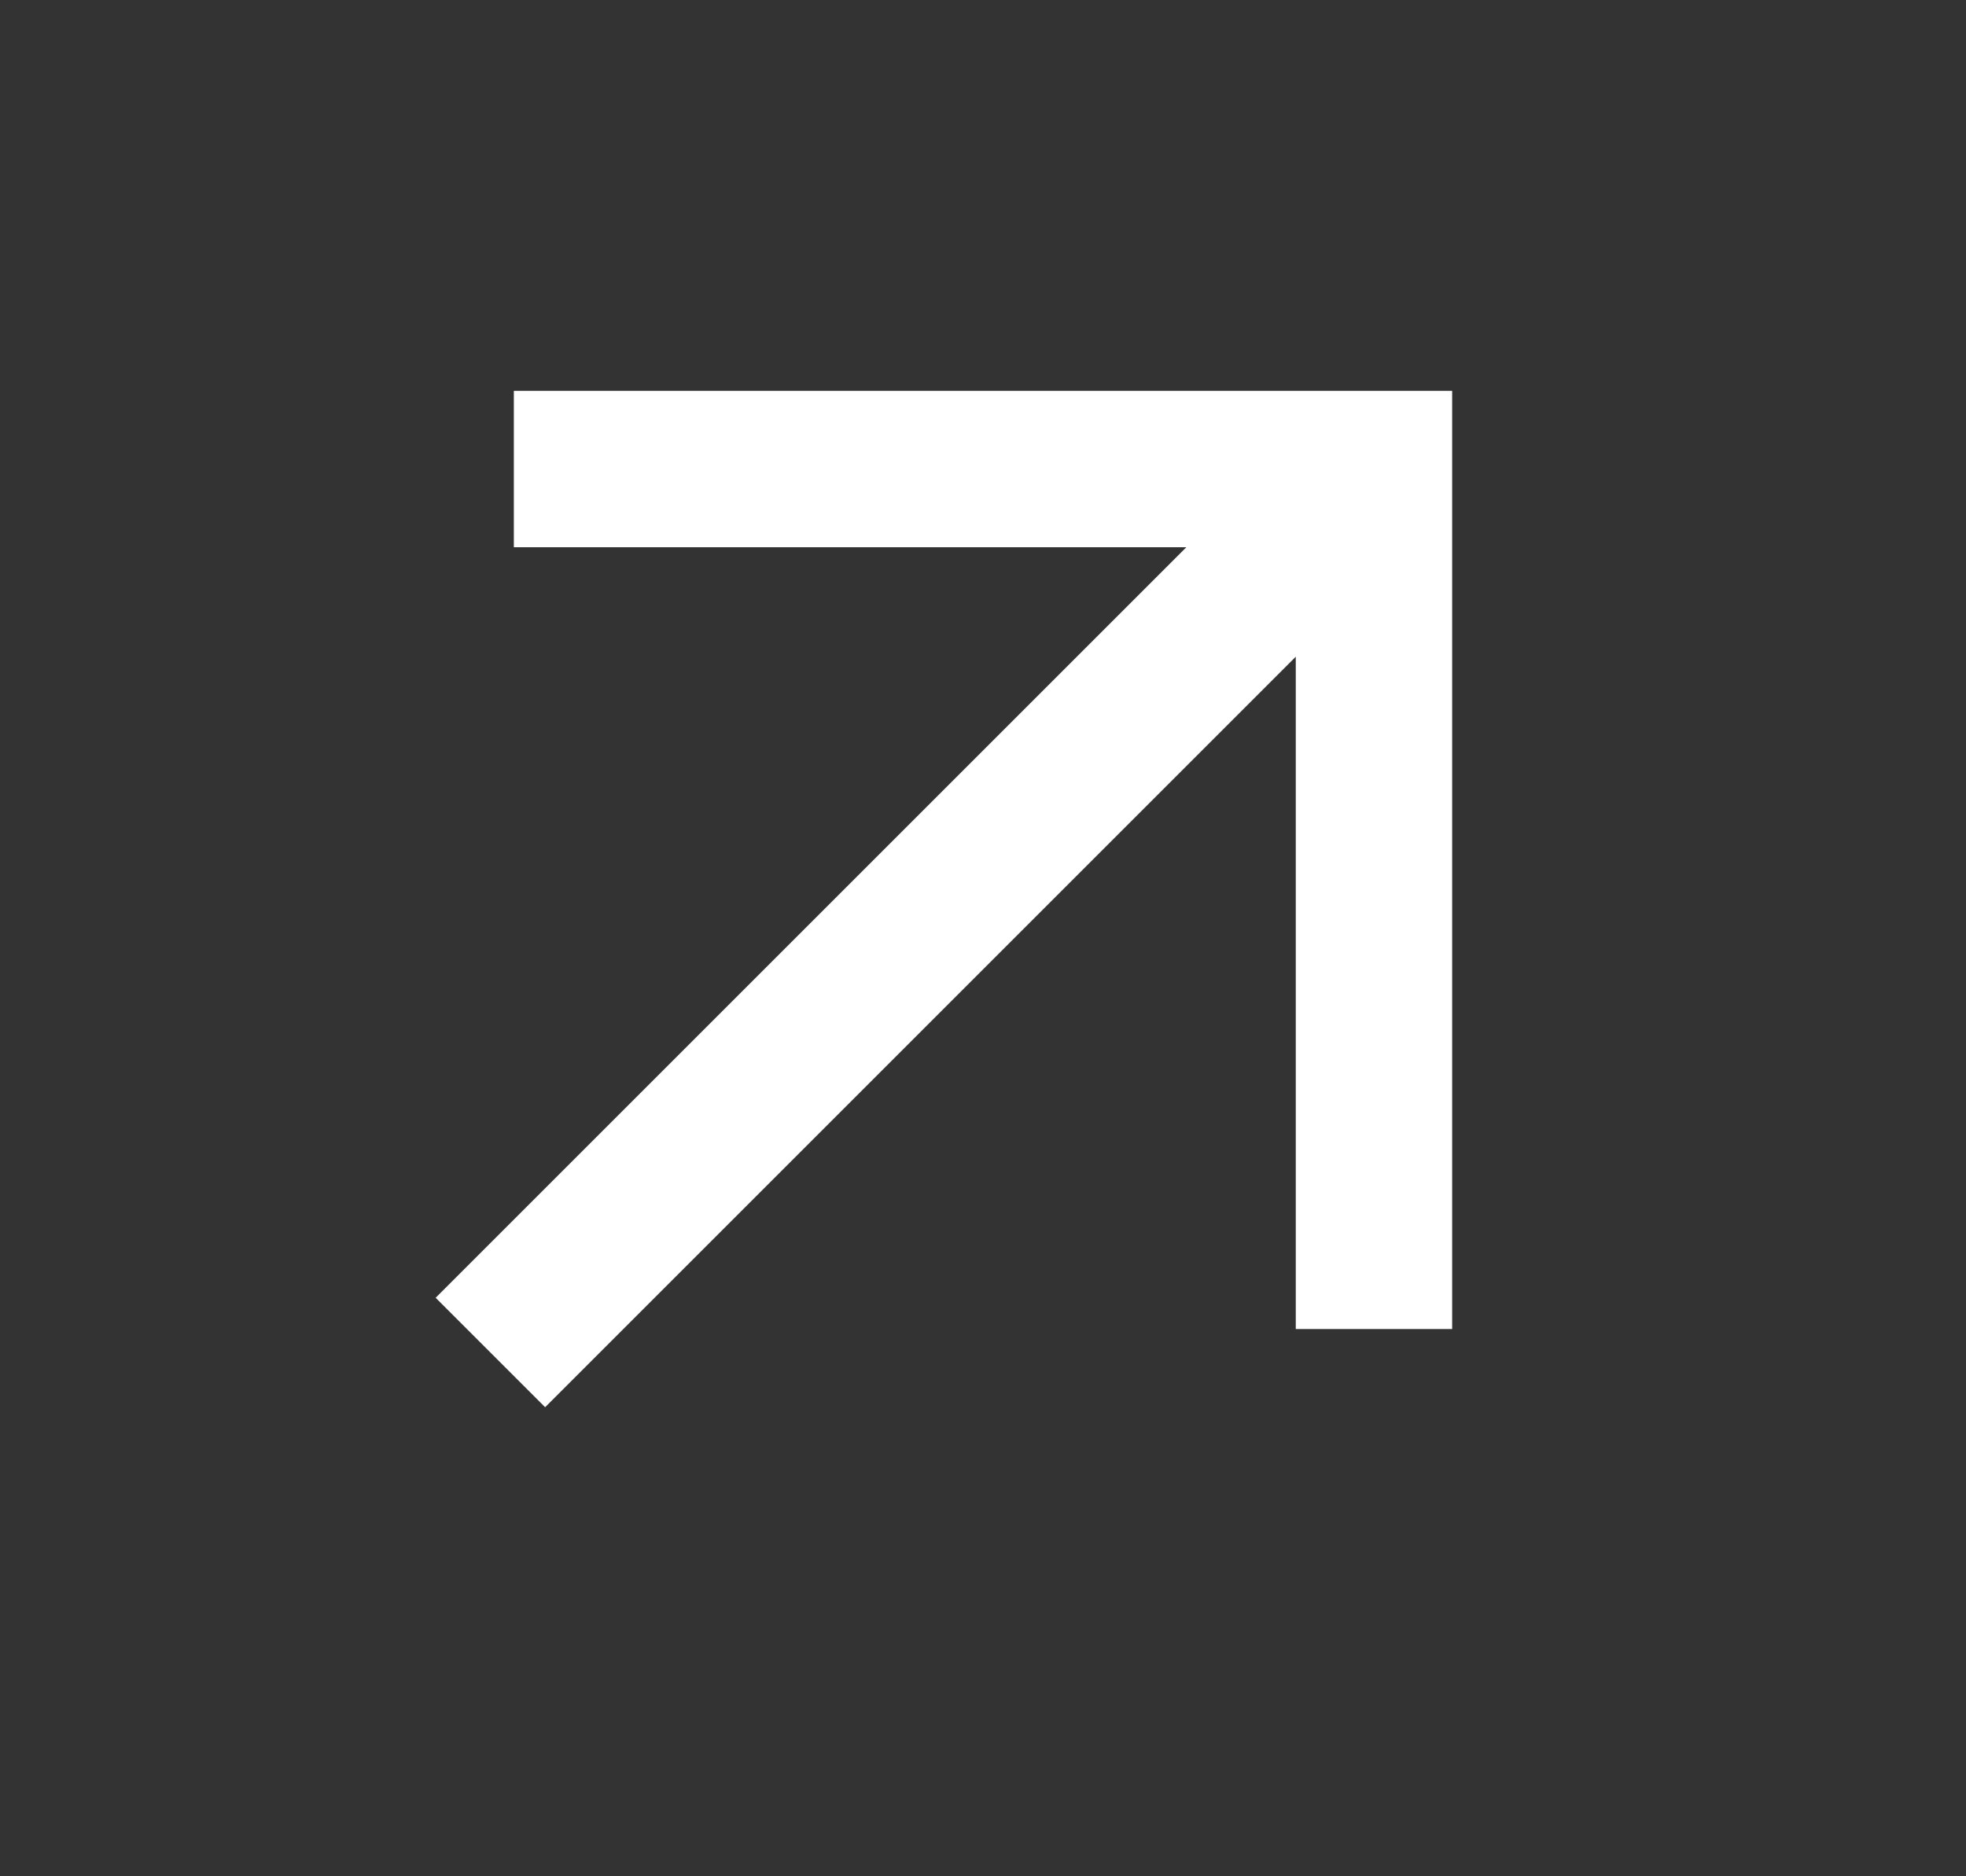
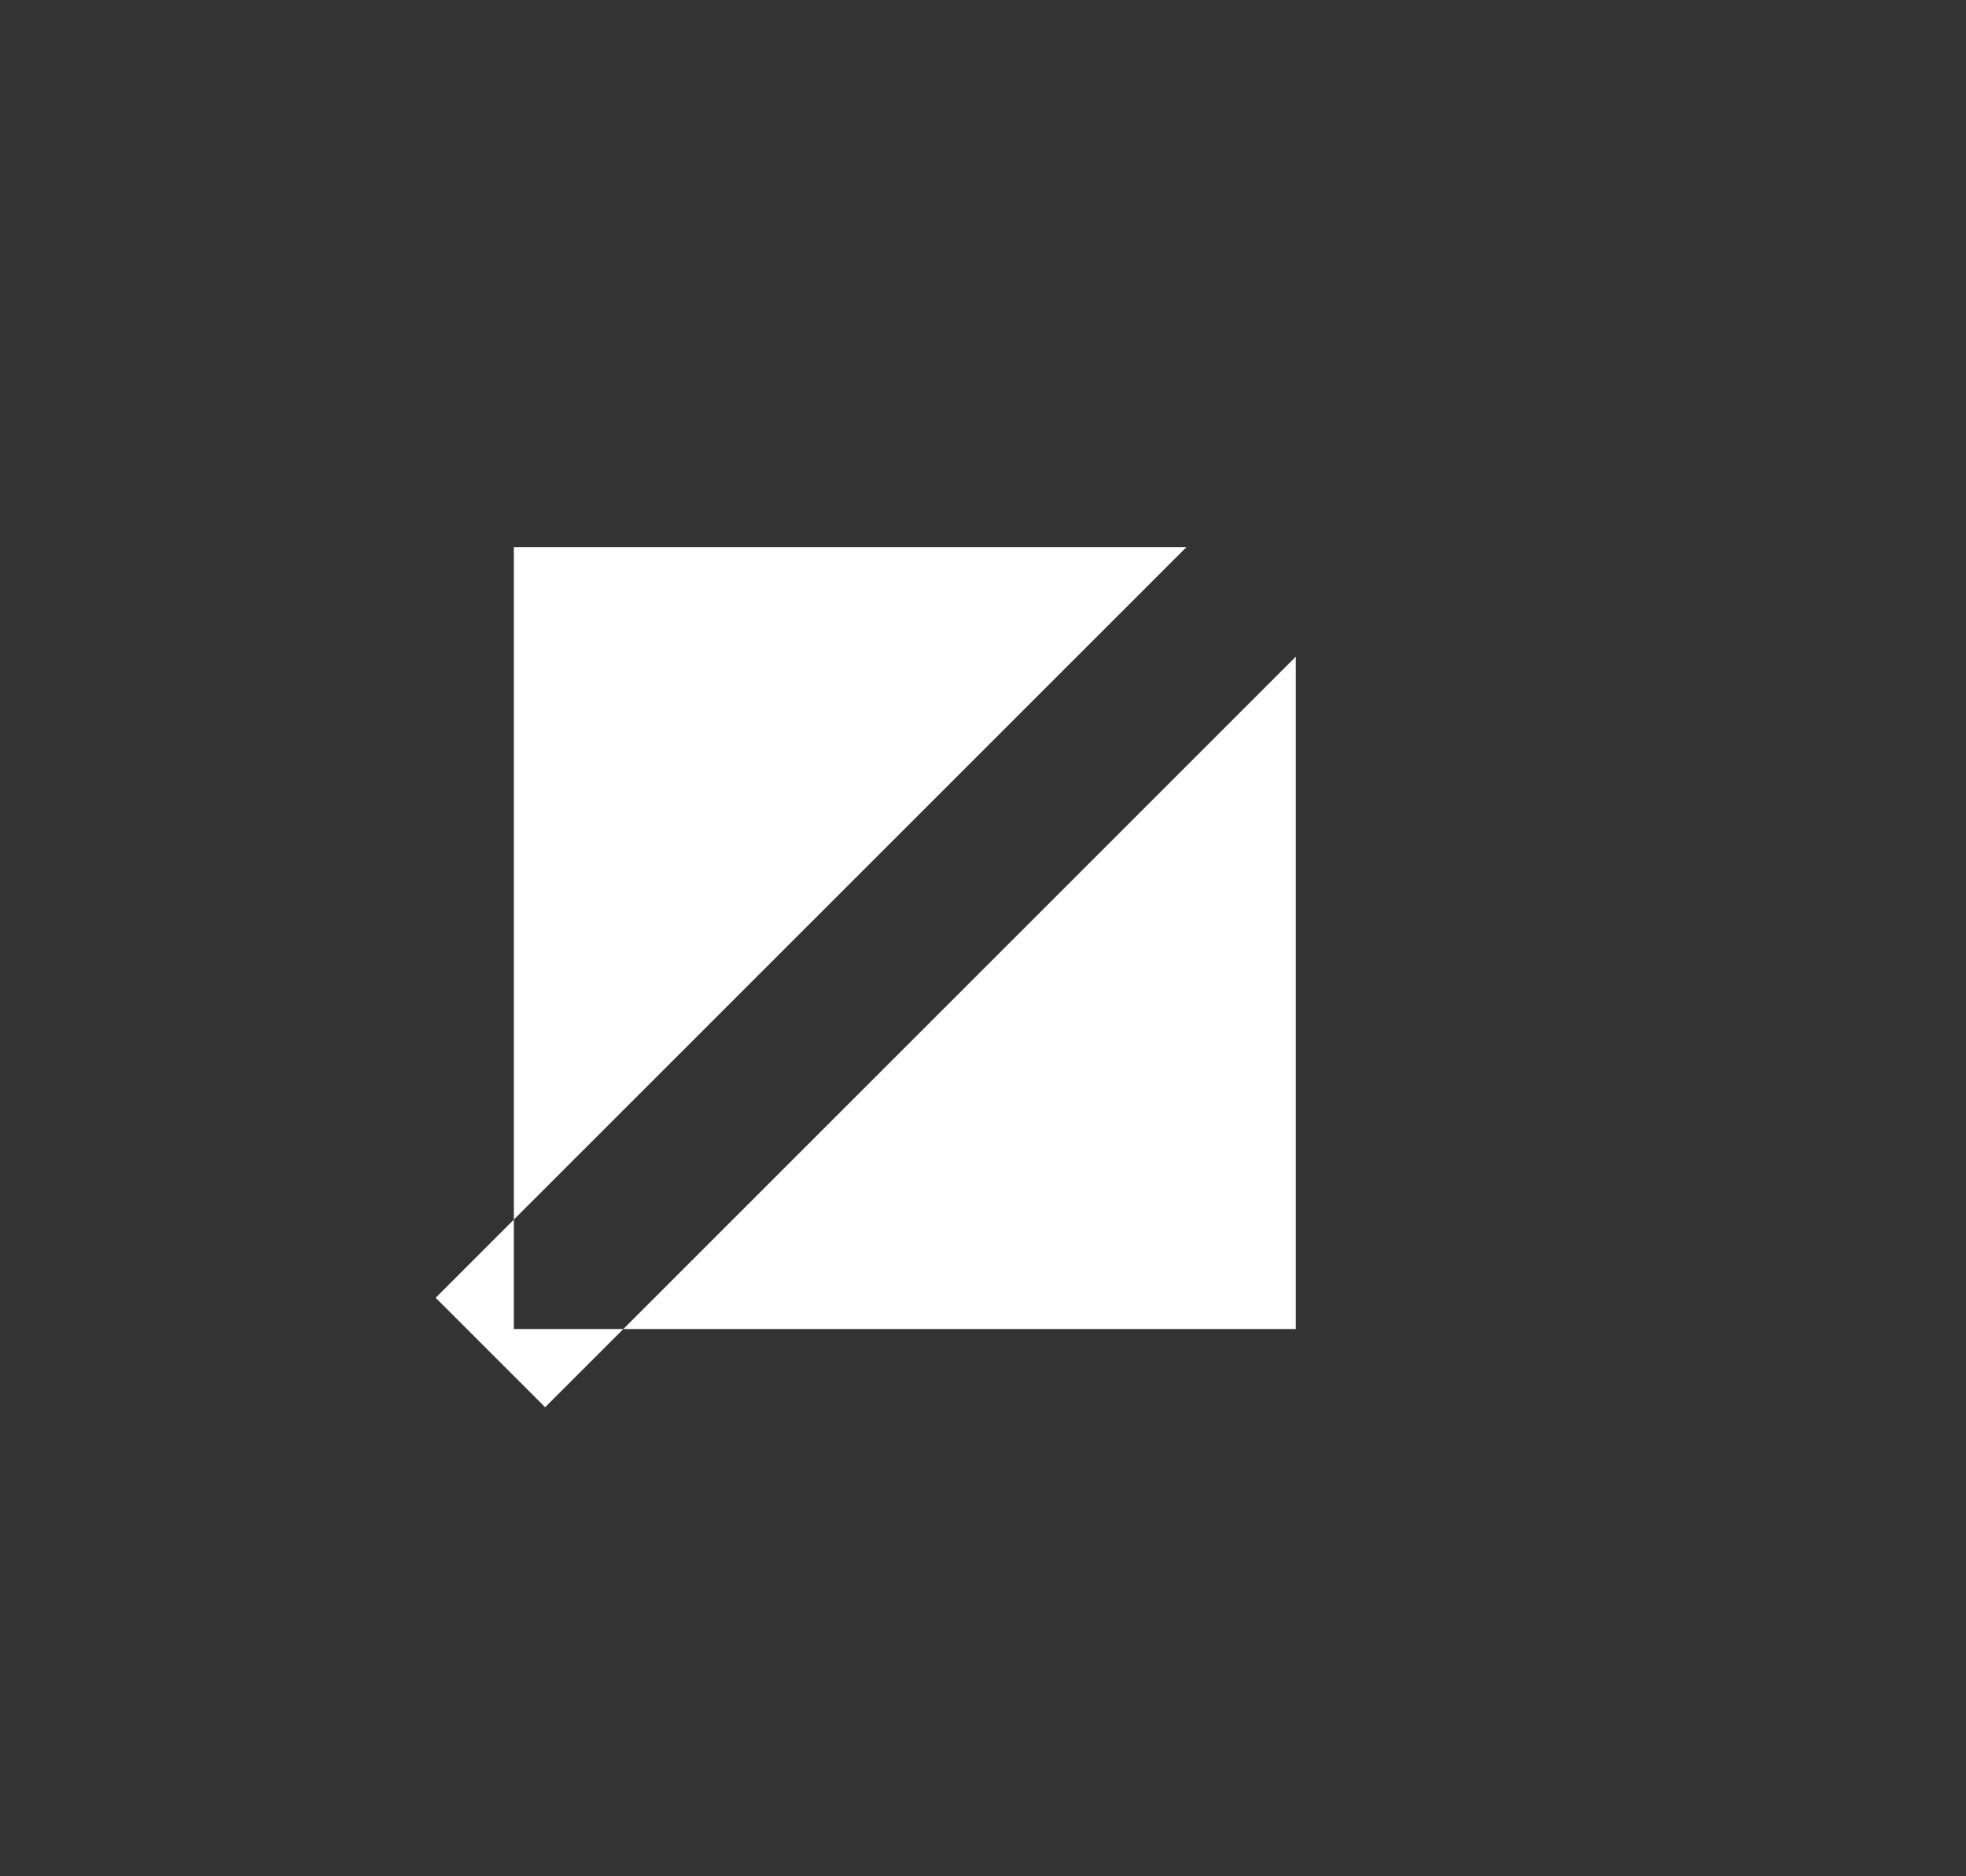
<svg xmlns="http://www.w3.org/2000/svg" width="22" height="21" viewBox="0 0 22 21" fill="none">
  <rect x="0" y="0" width="22" height="21" fill="#333333" stroke="none" />
-   <path d="M6.1 15.75L4.875 14.525L13.275 6.125H5.75V4.375H16.25V14.875H14.5V7.35L6.1 15.75Z" fill="white" />
+   <path d="M6.1 15.75L4.875 14.525L13.275 6.125H5.75V4.375V14.875H14.5V7.35L6.1 15.75Z" fill="white" />
</svg>